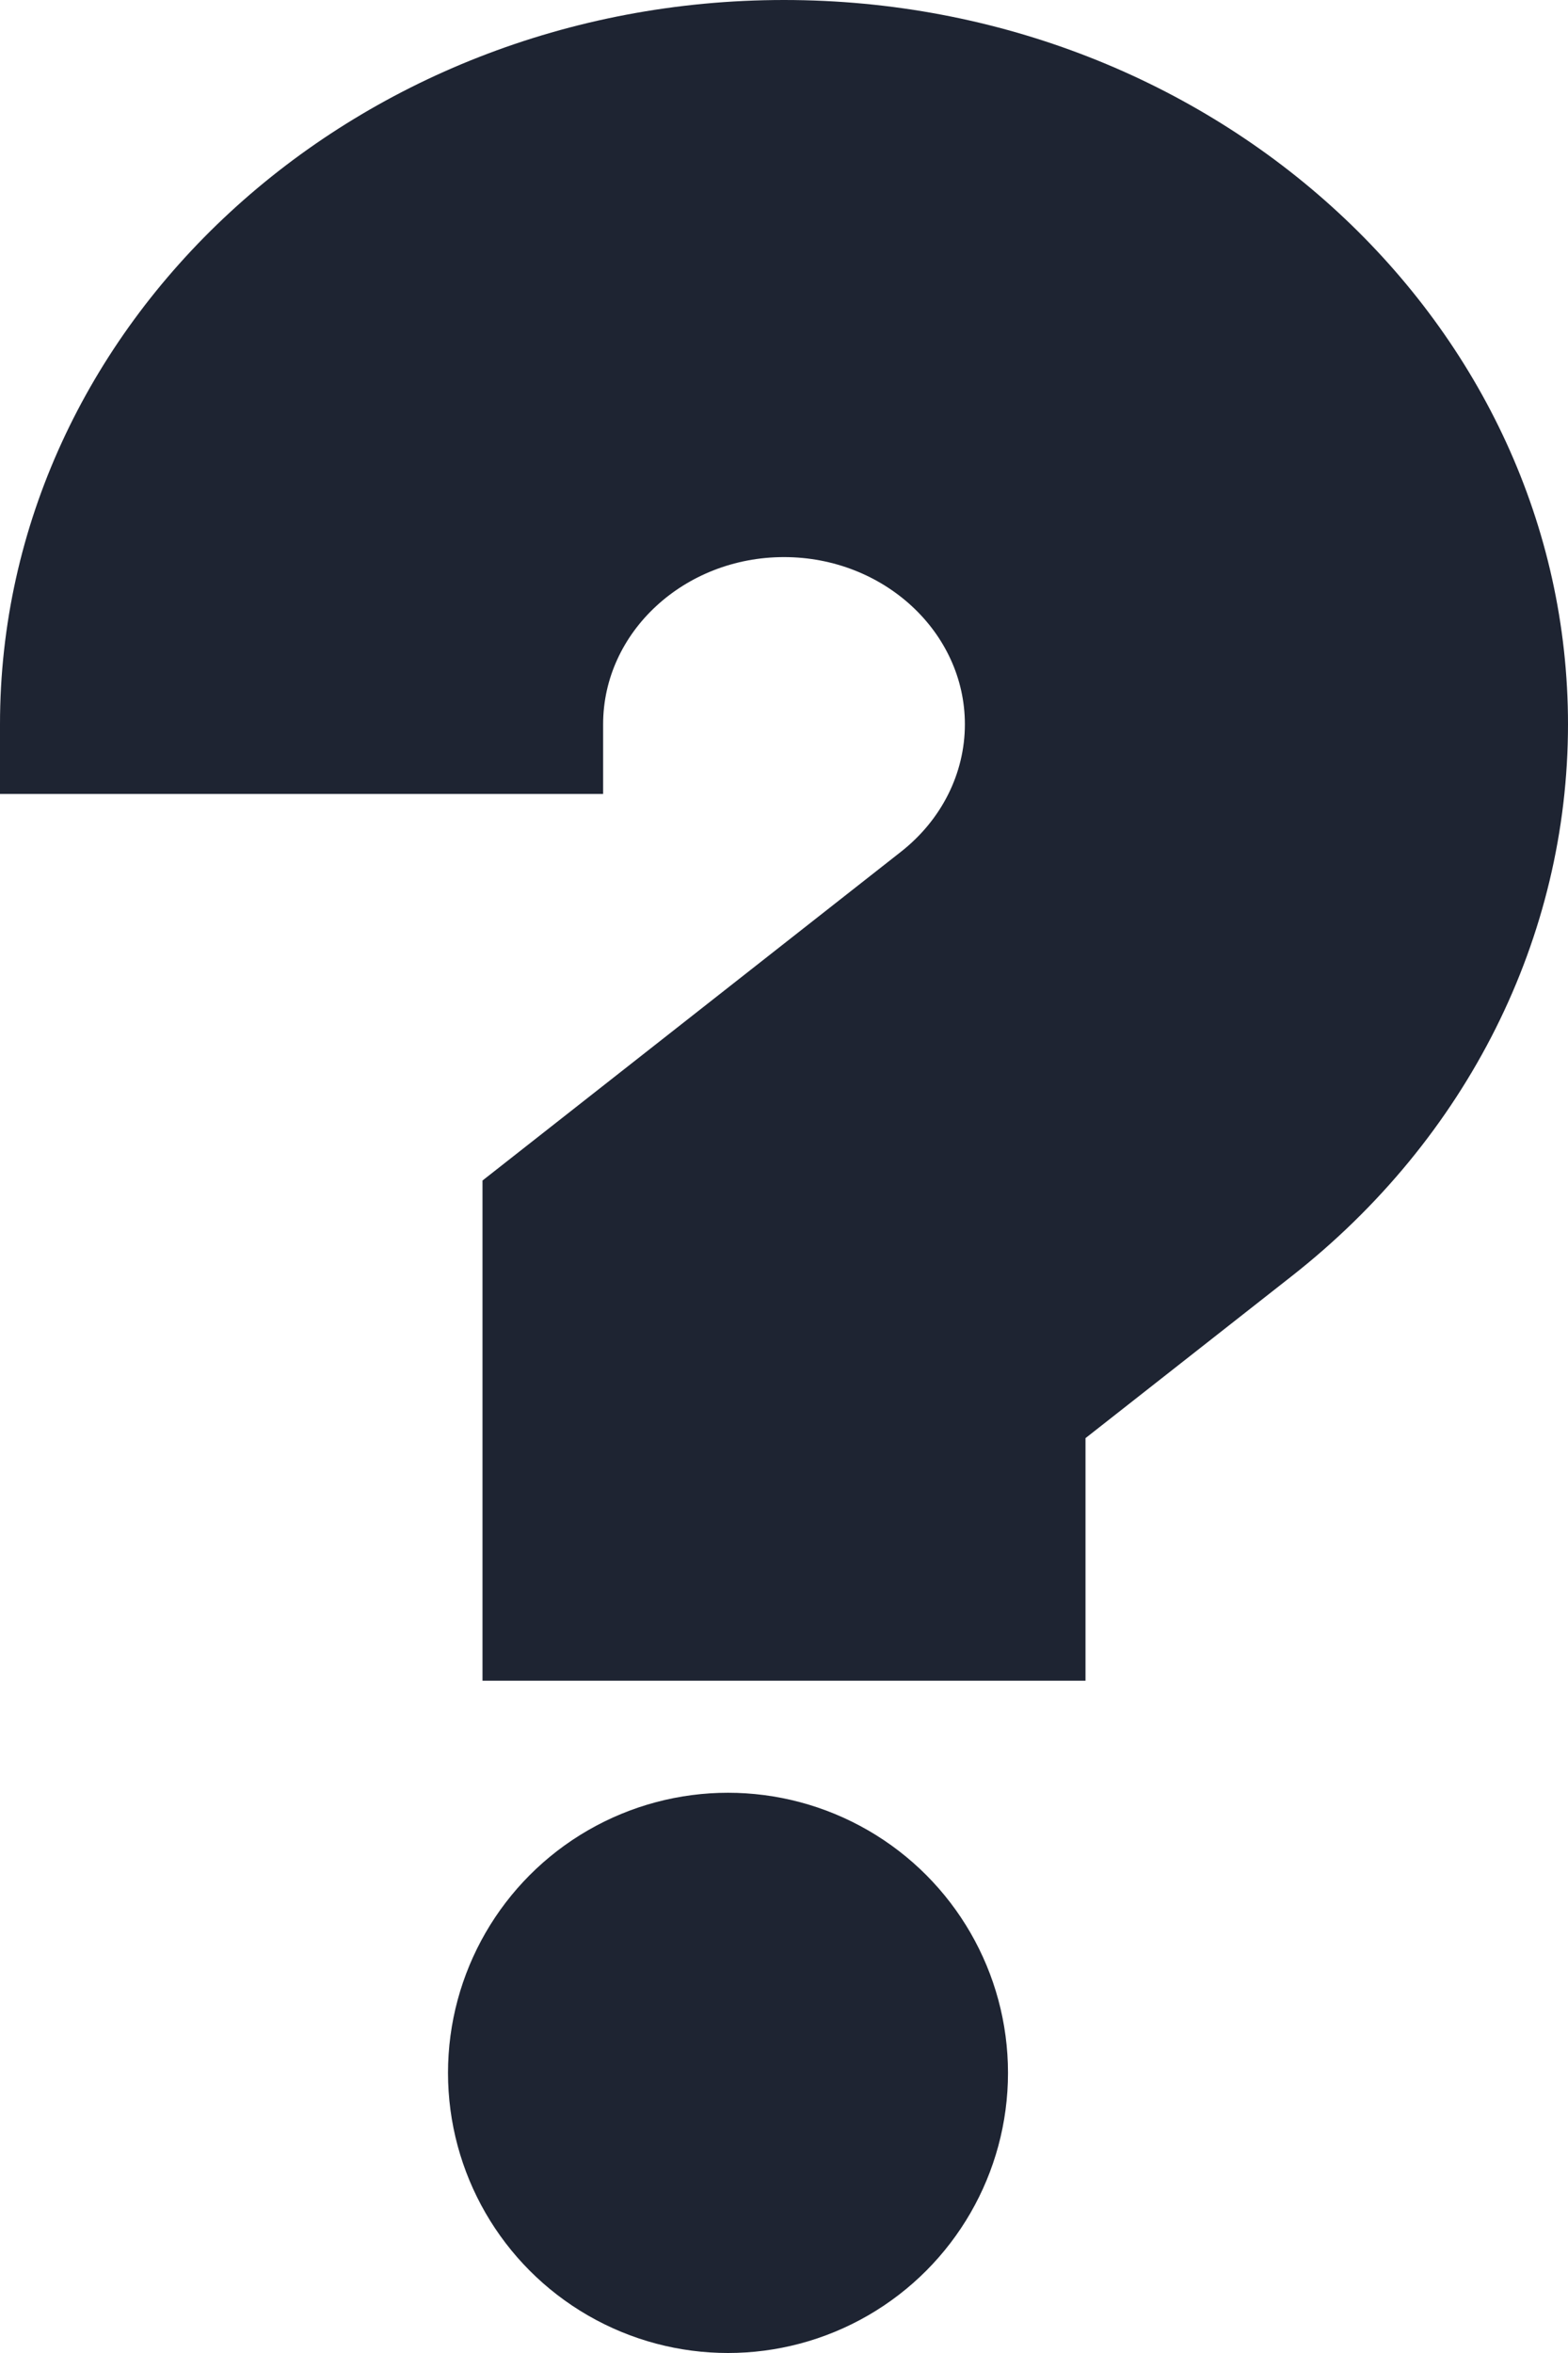
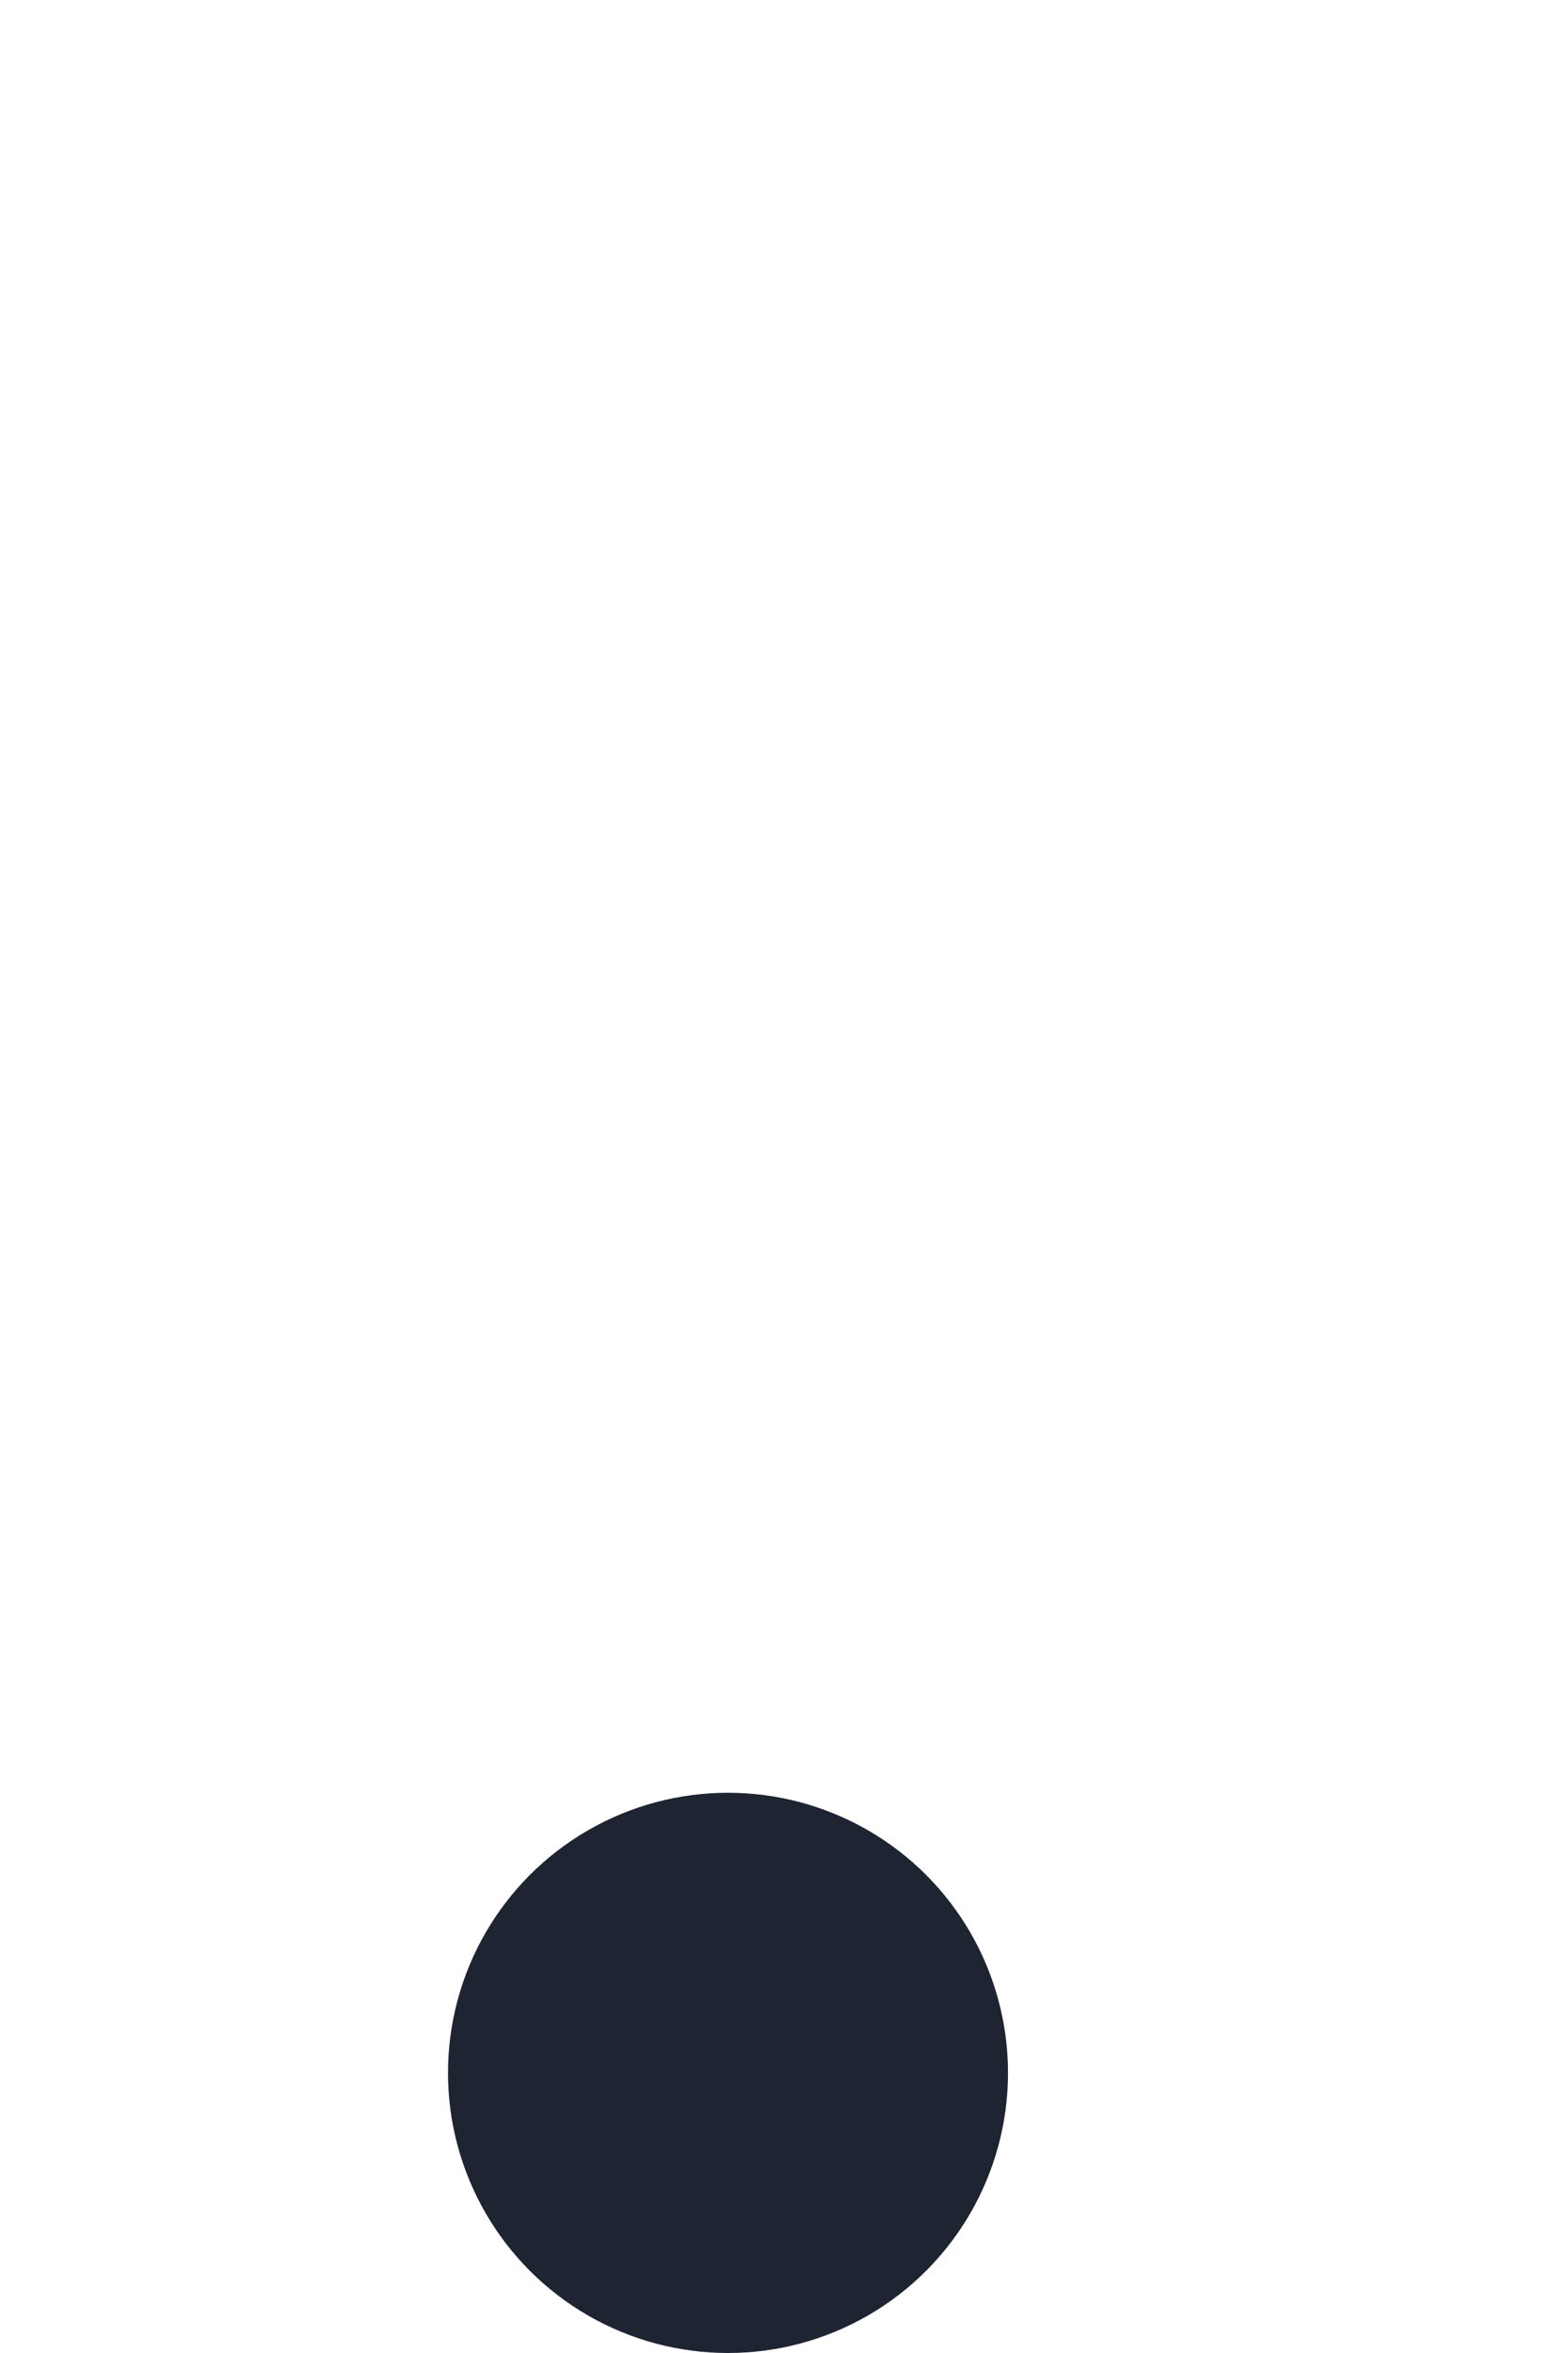
<svg xmlns="http://www.w3.org/2000/svg" viewBox="0 0 14 21">
  <g fill="#1E2432" fill-rule="nonzero">
    <circle cx="6.5" cy="18.5" r="2.5" />
-     <path d="M7 0C3.14 0 0 2.9 0 6.464v.622h5.385v-.622c0-.822.724-1.492 1.615-1.492.89 0 1.615.67 1.615 1.492 0 .438-.208.853-.571 1.138l-3.736 2.934V15h5.384v-2.165l1.839-1.444C13.101 10.16 14 8.364 14 6.464 14 2.9 10.86 0 7 0z" />
  </g>
</svg>